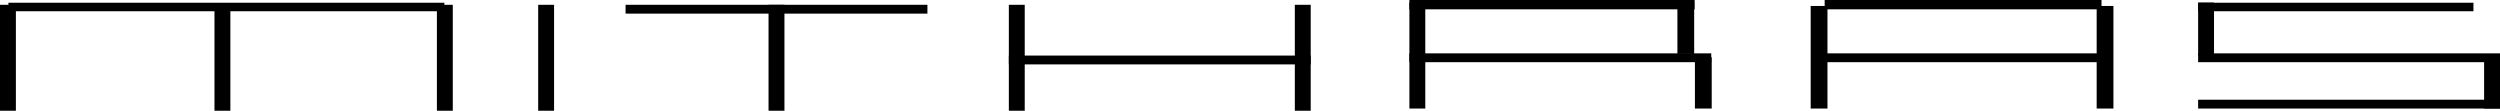
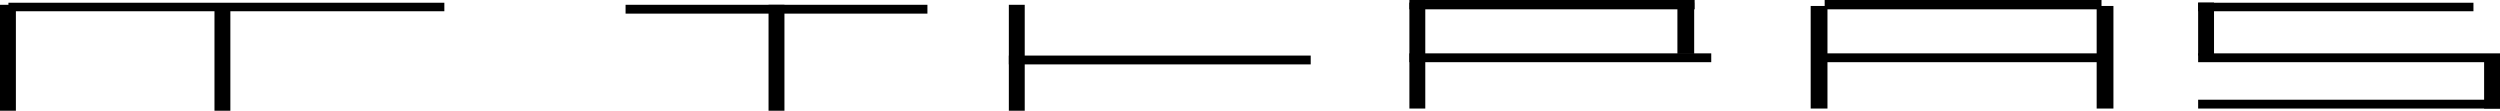
<svg xmlns="http://www.w3.org/2000/svg" width="158" height="7" viewBox="0 0 158 7" fill="none">
-   <path d="M34.013 0.303V7H35.017V0.303H34.013Z" fill="black" />
  <path d="M48.572 0.303V7H49.577V0.303H48.572Z" fill="black" />
  <path d="M63.759 0.303V7H64.763V0.303H63.759Z" fill="black" />
  <path d="M13.555 0.303V7H14.559V0.303H13.555Z" fill="black" />
  <path d="M0 0.303V7H1.004V0.303H0Z" fill="black" />
  <path d="M114.435 0.377V6.86H115.496V0.377H114.435Z" fill="black" />
  <path d="M89.074 0.163V6.86H90.078V0.163H89.074Z" fill="black" />
  <path d="M138.922 0.163V3.512H139.926V0.163H138.922Z" fill="black" />
-   <path d="M81.833 0.303V7H82.837V0.303H81.833Z" fill="black" />
  <path d="M132.509 0.377V6.86H133.569V0.377H132.509Z" fill="black" />
-   <path d="M107.119 3.619V6.86H108.18V3.619H107.119Z" fill="black" />
  <path d="M106.012 0.163V3.405H107.072V0.163H106.012Z" fill="black" />
-   <path d="M27.612 0.303V7H28.616V0.303H27.612Z" fill="black" />
  <path d="M156.996 3.512V6.86H158V3.512H156.996Z" fill="black" />
  <path d="M58.613 0.303L39.536 0.303L39.536 0.861L58.613 0.861L58.613 0.303Z" fill="black" />
  <path d="M133.541 3.372L114.463 3.372L114.463 3.93L133.541 3.93L133.541 3.372Z" fill="black" />
  <path d="M108.151 3.372L89.074 3.372L89.074 3.93L108.151 3.93L108.151 3.372Z" fill="black" />
  <path d="M132.815 1.52588e-05L115.319 1.50105e-05L115.319 0.589L132.815 0.589L132.815 1.52588e-05Z" fill="black" />
  <path d="M107.101 1.52588e-05L89.074 1.5003e-05L89.074 0.589L107.101 0.589L107.101 1.52588e-05Z" fill="black" />
  <path d="M82.837 3.512L63.759 3.512L63.759 4.07L82.837 4.07L82.837 3.512Z" fill="black" />
  <path d="M28.083 0.173L0.533 0.173L0.533 0.711L28.083 0.711L28.083 0.173Z" fill="black" />
  <path d="M158 3.372L138.922 3.372L138.922 3.93L158 3.93L158 3.372Z" fill="black" />
  <path d="M158 6.302L138.922 6.302L138.922 6.86L158 6.86L158 6.302Z" fill="black" />
  <path d="M156.322 0.173L138.922 0.173L138.922 0.711L156.322 0.711L156.322 0.173Z" fill="black" />
</svg>